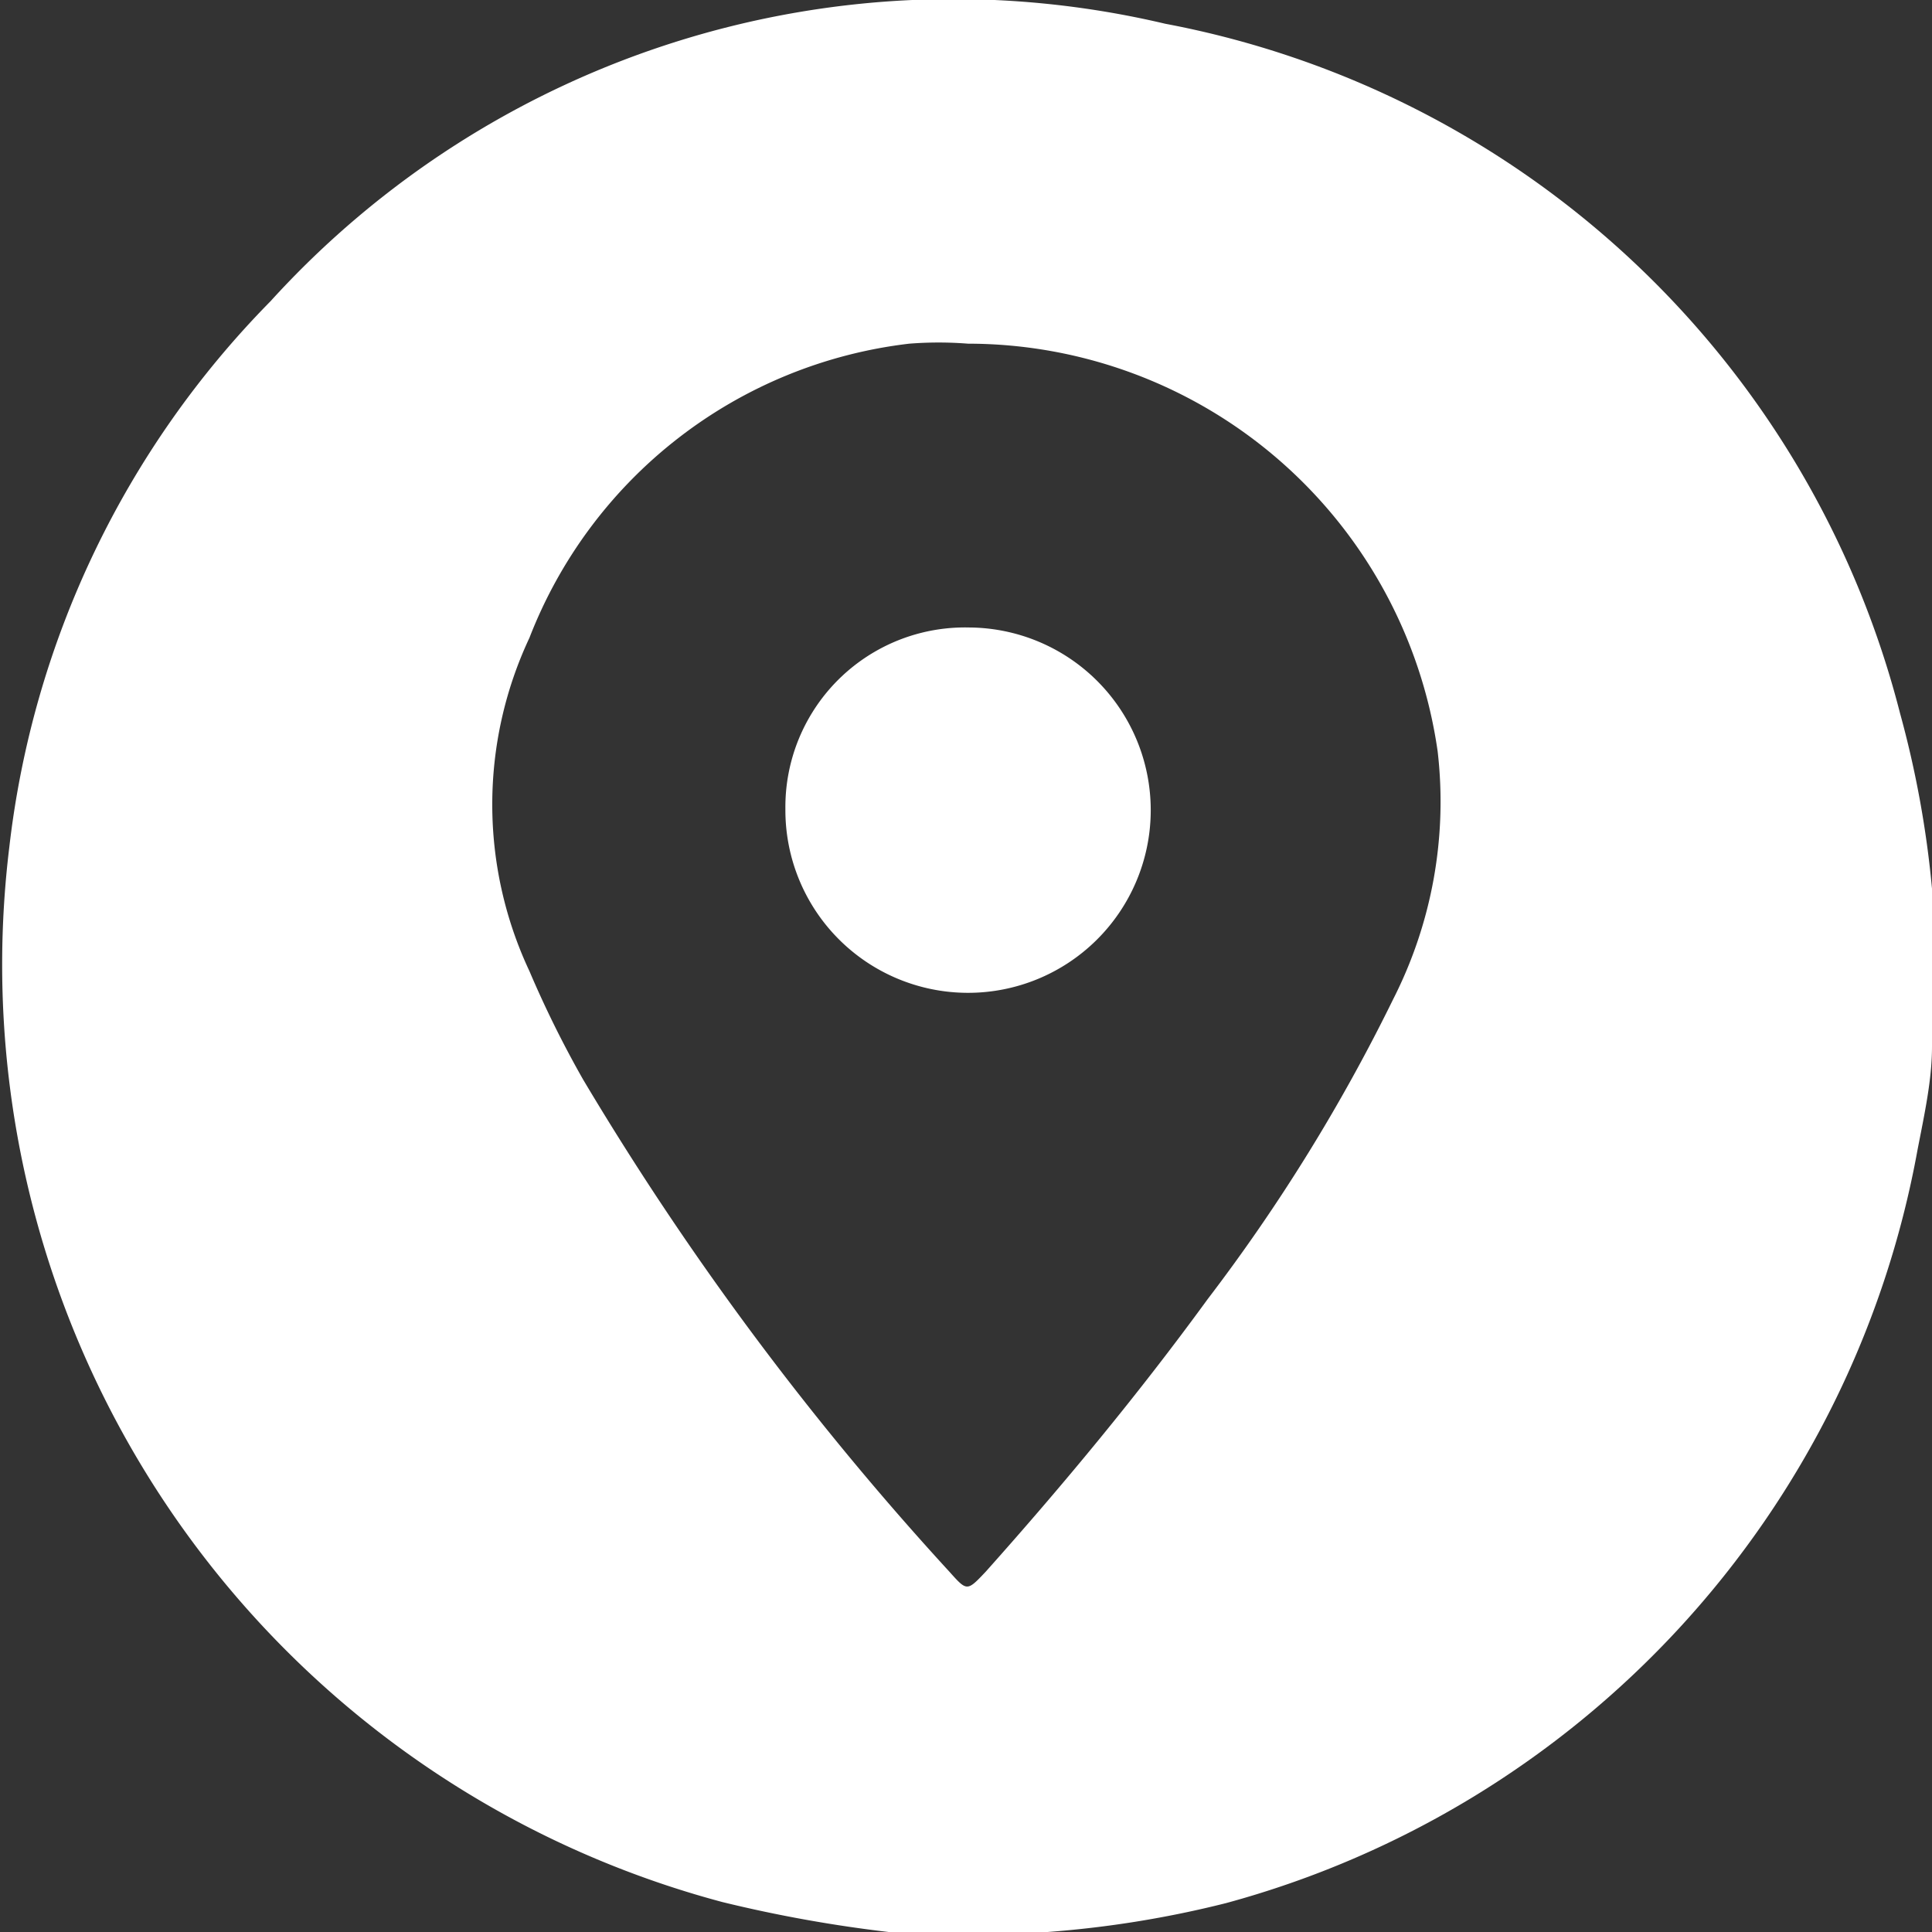
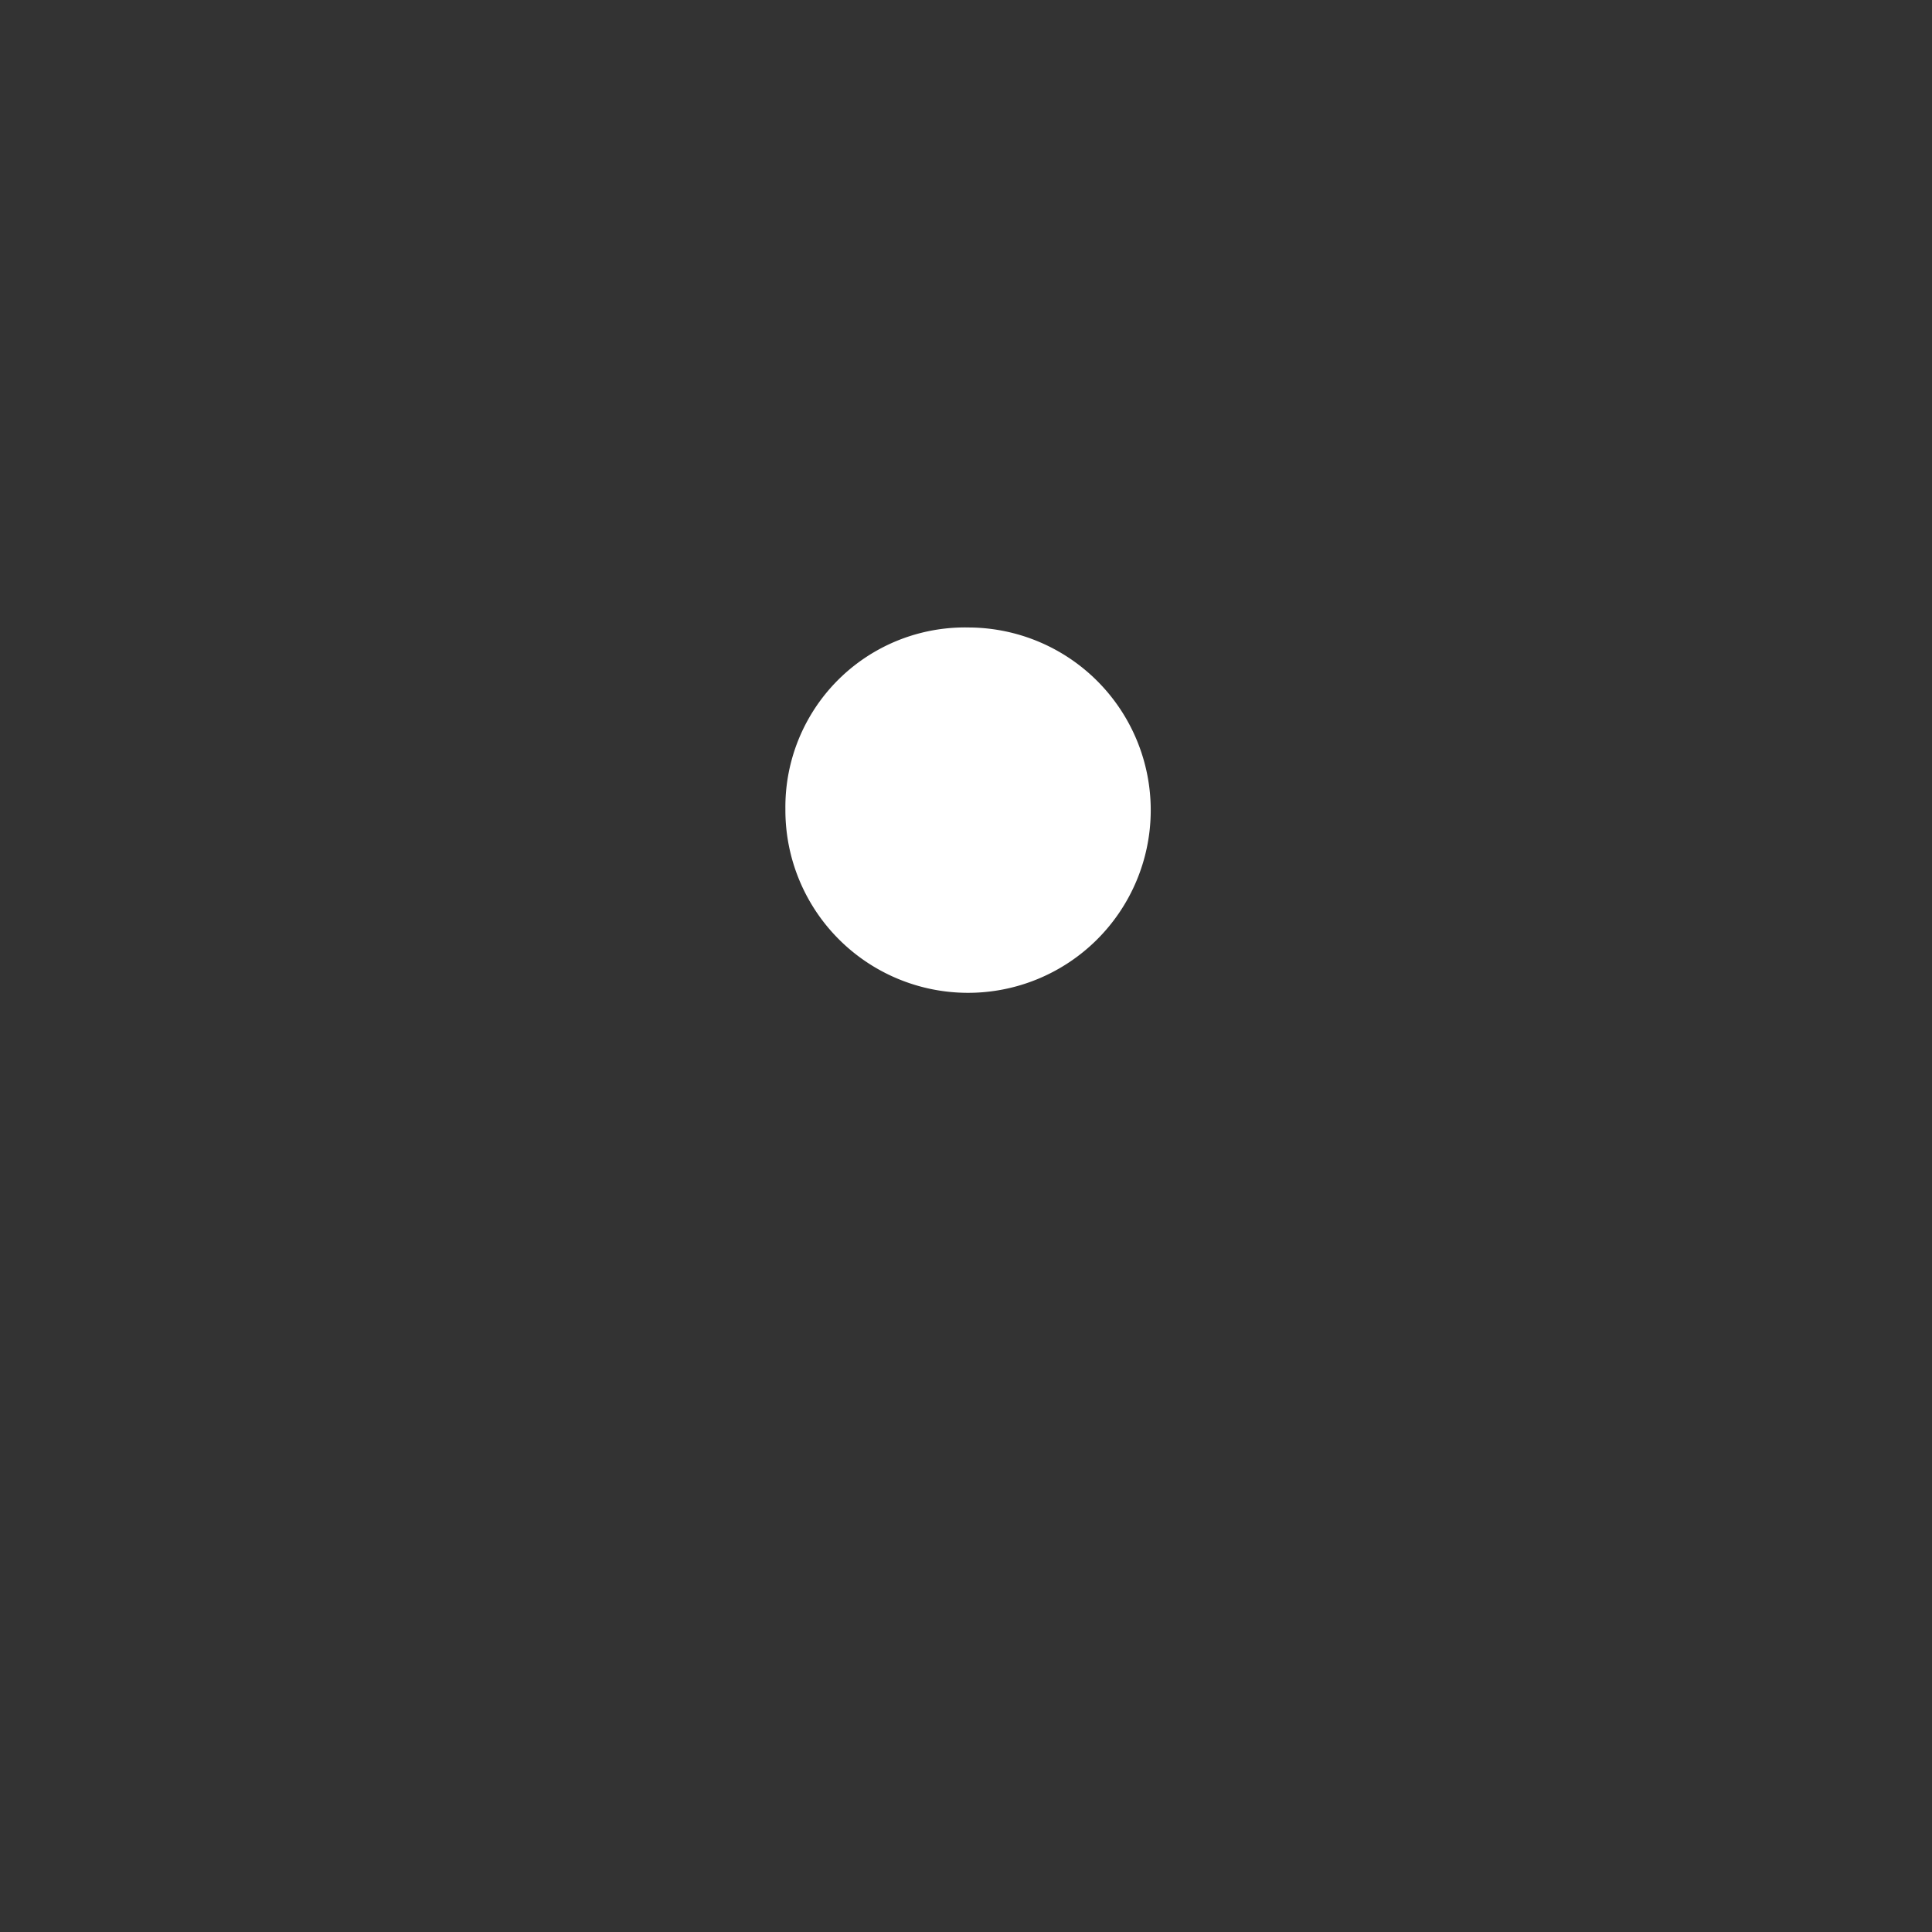
<svg xmlns="http://www.w3.org/2000/svg" id="b20dec77-4de5-4a1e-9a90-0b2fda89deca" data-name="Capa 1" viewBox="0 0 18.72 18.72">
  <rect x="0" y="0" width="18.72" height="18.72" fill="#333333" stroke="none" />
  <defs>
    <style>.b095d47b-3622-4299-81a8-f9db0ebe64c1{fill:#fff;}</style>
  </defs>
  <g id="aa35b616-625f-48cc-9a36-4cd8624365ea" data-name="TGlFrA">
-     <path class="b095d47b-3622-4299-81a8-f9db0ebe64c1" d="M10.15,18.72H8.61A13.27,13.27,0,0,1,7,18.43,9.4,9.4,0,0,1,.09,8.21,9,9,0,0,1,2.62,2.92,8.94,8.94,0,0,1,11.29.23a9.09,9.09,0,0,1,7.12,6.68,9.78,9.78,0,0,1,.31,1.7v1.53c0,.32-.07.64-.14,1a9.28,9.28,0,0,1-6.7,7.3A10.14,10.14,0,0,1,10.15,18.72ZM9.38,3.33a3.63,3.63,0,0,0-.57,0A4.51,4.51,0,0,0,5.13,6.18a3.8,3.8,0,0,0,0,3.23,10.24,10.24,0,0,0,.52,1.05,29,29,0,0,0,3.55,4.77c.17.19.17.19.35,0,.75-.84,1.48-1.72,2.15-2.64a17.41,17.41,0,0,0,1.8-2.91,4.22,4.22,0,0,0,.43-2.4A4.6,4.6,0,0,0,9.38,3.33Z" />
    <path class="b095d47b-3622-4299-81a8-f9db0ebe64c1" d="M9.39,6.08A1.77,1.77,0,1,1,7.61,7.84,1.74,1.74,0,0,1,9.39,6.08Z" />
  </g>
</svg>